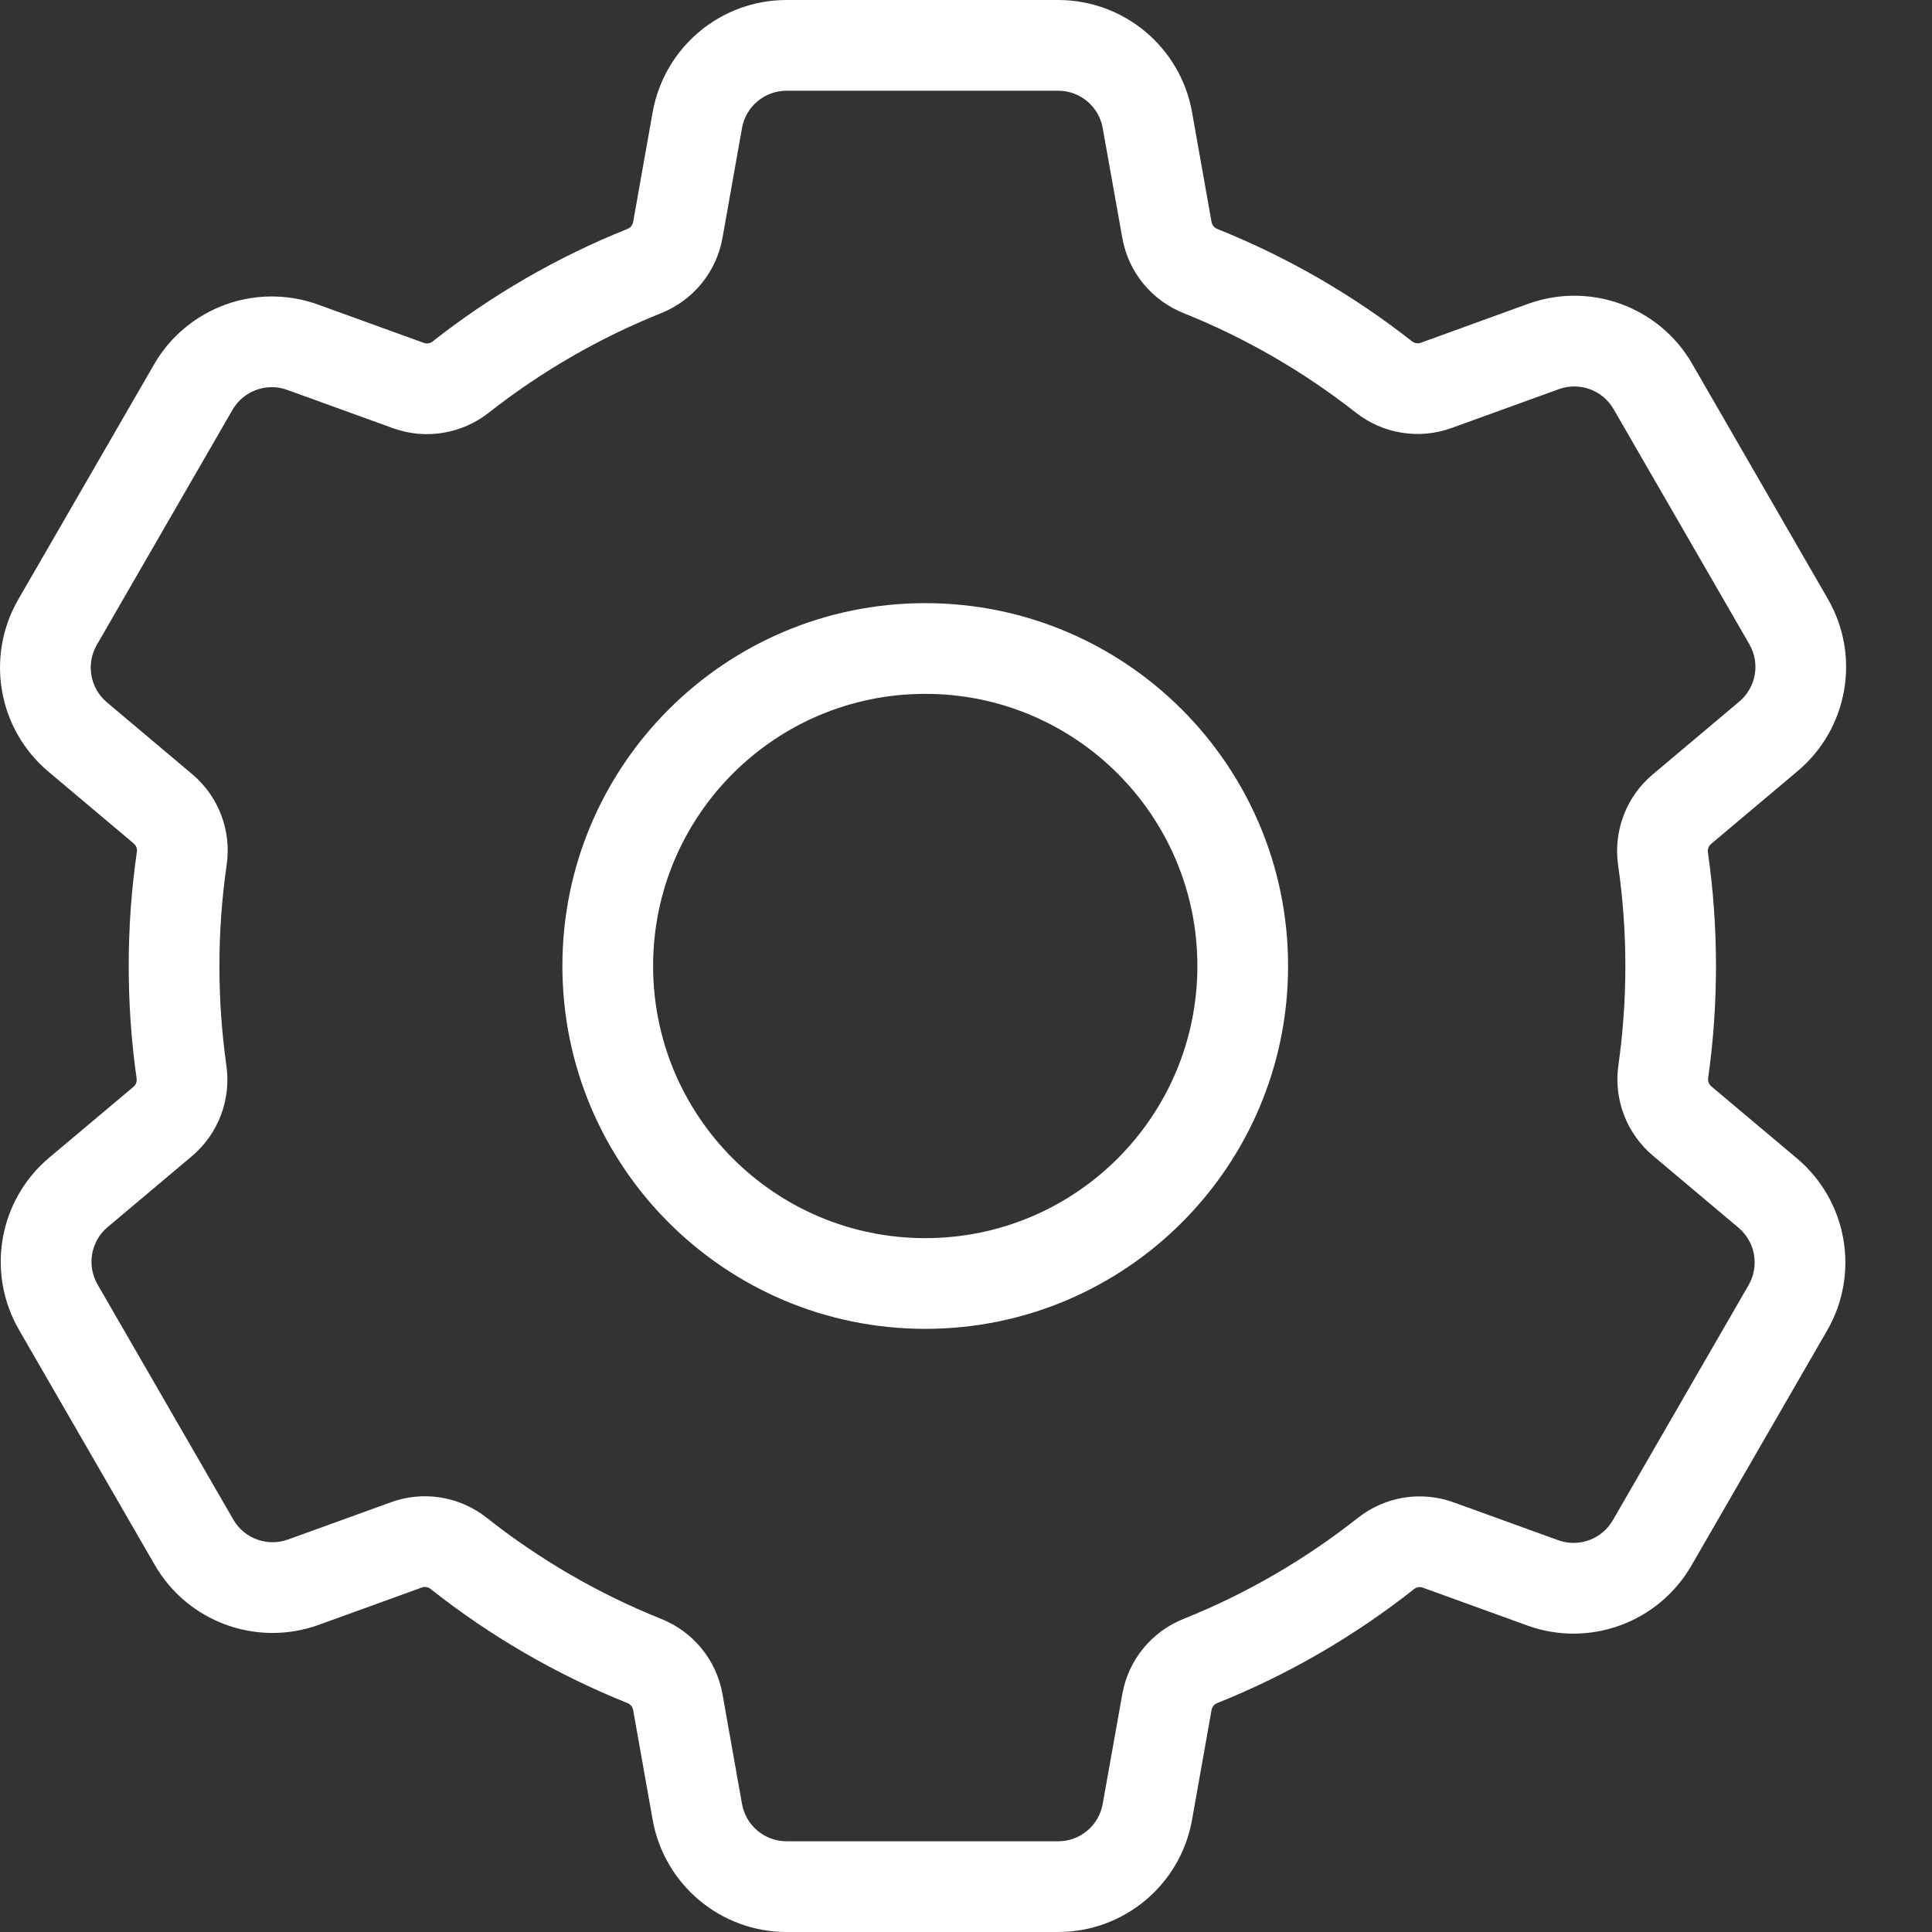
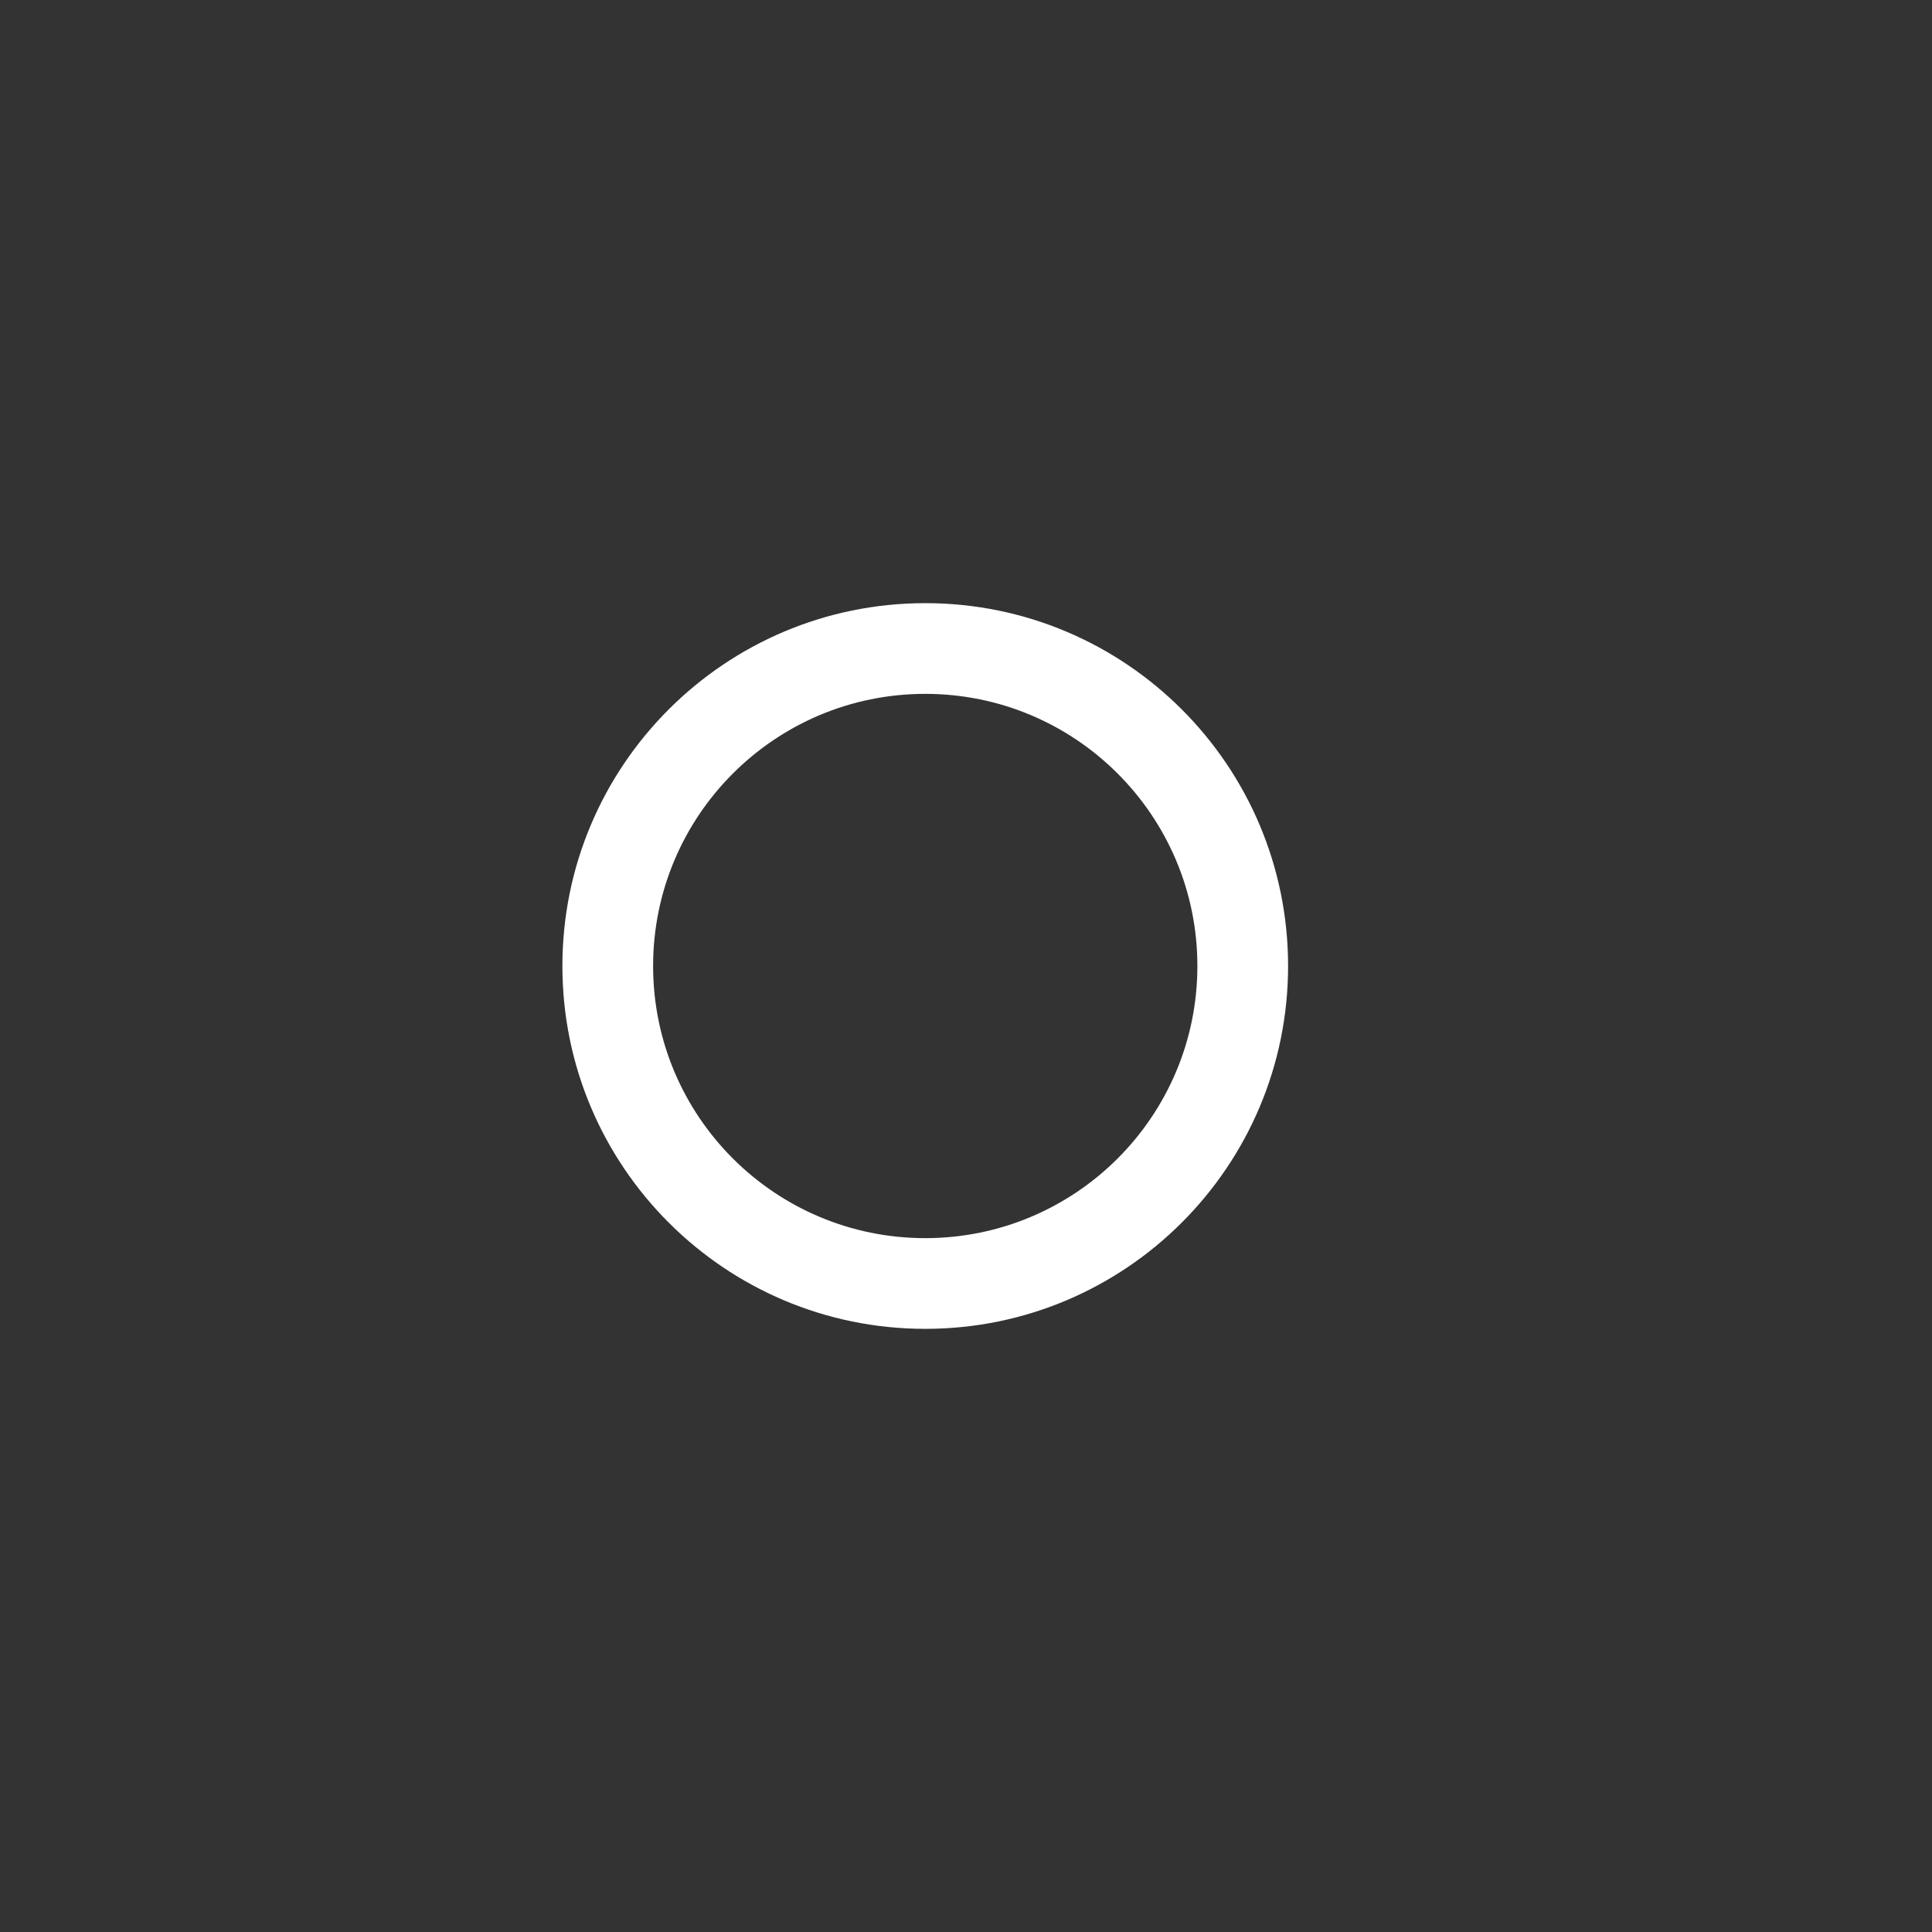
<svg xmlns="http://www.w3.org/2000/svg" width="21" height="21" viewBox="0 0 21 21" fill="none">
  <rect x="0" y="0" width="21" height="21" fill="#333333" stroke="none" />
-   <path fill-rule="evenodd" clip-rule="evenodd" d="M8.55 0.986C8.311 0.986 8.107 1.157 8.065 1.393L7.853 2.586C7.787 2.959 7.532 3.265 7.188 3.403C6.509 3.675 5.878 4.042 5.311 4.487C5.019 4.716 4.626 4.783 4.271 4.654L3.122 4.238C2.898 4.156 2.647 4.248 2.527 4.455L1.052 7.01C0.933 7.217 0.979 7.48 1.162 7.634L2.088 8.414C2.378 8.657 2.517 9.031 2.464 9.399C2.412 9.758 2.385 10.126 2.385 10.5C2.385 10.869 2.411 11.23 2.461 11.584C2.513 11.951 2.374 12.324 2.086 12.567L1.17 13.338C0.987 13.492 0.941 13.754 1.06 13.961L2.536 16.517C2.655 16.724 2.906 16.815 3.13 16.734L4.249 16.329C4.605 16.199 4.999 16.267 5.291 16.498C5.863 16.95 6.501 17.322 7.188 17.597C7.532 17.735 7.787 18.041 7.853 18.414L8.065 19.607C8.107 19.843 8.311 20.014 8.55 20.014H11.501C11.74 20.014 11.945 19.843 11.986 19.607L12.199 18.414C12.265 18.041 12.519 17.735 12.864 17.597C13.55 17.322 14.187 16.951 14.759 16.499C15.051 16.268 15.444 16.201 15.801 16.33L16.936 16.741C17.161 16.823 17.411 16.731 17.531 16.524L19.006 13.969C19.126 13.762 19.08 13.499 18.897 13.345L17.967 12.562C17.678 12.319 17.539 11.947 17.591 11.58C17.641 11.228 17.667 10.867 17.667 10.5C17.667 10.127 17.64 9.761 17.588 9.403C17.536 9.035 17.674 8.662 17.964 8.418L18.905 7.626C19.088 7.472 19.134 7.21 19.015 7.003L17.539 4.447L18.393 3.954L19.868 6.51C20.227 7.131 20.088 7.919 19.54 8.381L18.599 9.173C18.572 9.195 18.56 9.229 18.564 9.263C18.622 9.667 18.652 10.08 18.652 10.5C18.652 10.914 18.623 11.32 18.567 11.718C18.562 11.752 18.575 11.786 18.601 11.808L19.532 12.591C20.08 13.053 20.219 13.841 19.86 14.462L18.385 17.017C18.026 17.638 17.274 17.913 16.6 17.668L15.465 17.257C15.433 17.245 15.397 17.251 15.37 17.273C14.725 17.782 14.005 18.202 13.23 18.512C13.198 18.525 13.175 18.553 13.169 18.587L12.957 19.78C12.832 20.486 12.218 21 11.501 21H8.55C7.833 21 7.22 20.486 7.094 19.78L6.882 18.587C6.876 18.553 6.853 18.525 6.821 18.512C6.045 18.201 5.325 17.781 4.68 17.271C4.653 17.25 4.617 17.244 4.584 17.256L3.466 17.661C2.792 17.905 2.04 17.631 1.682 17.01L0.206 14.454C-0.152 13.833 -0.014 13.045 0.535 12.583L1.451 11.813C1.477 11.791 1.49 11.757 1.485 11.723C1.428 11.323 1.399 10.915 1.399 10.5C1.399 10.078 1.429 9.664 1.488 9.258C1.493 9.224 1.48 9.19 1.453 9.168L0.527 8.388C-0.022 7.927 -0.16 7.138 0.198 6.517L1.674 3.962C2.032 3.341 2.784 3.067 3.458 3.311L4.607 3.727C4.639 3.739 4.675 3.733 4.702 3.712C5.341 3.209 6.054 2.795 6.821 2.488C6.853 2.475 6.876 2.447 6.882 2.413L7.094 1.22C7.22 0.514 7.833 0 8.55 0H11.501C12.218 0 12.832 0.514 12.957 1.22L13.169 2.413C13.175 2.447 13.198 2.475 13.23 2.488C13.996 2.795 14.709 3.208 15.348 3.71C15.375 3.731 15.411 3.737 15.443 3.726L16.608 3.303C17.282 3.059 18.035 3.333 18.393 3.954L17.539 4.447C17.42 4.24 17.169 4.149 16.944 4.23L15.779 4.652C15.424 4.781 15.031 4.715 14.739 4.486C14.172 4.041 13.542 3.675 12.864 3.403C12.519 3.265 12.265 2.959 12.199 2.586L11.986 1.393C11.945 1.157 11.74 0.986 11.501 0.986H8.55Z" fill="white" />
  <path fill-rule="evenodd" clip-rule="evenodd" d="M10.057 13.458C11.691 13.458 13.015 12.134 13.015 10.5C13.015 8.867 11.691 7.542 10.057 7.542C8.423 7.542 7.099 8.867 7.099 10.5C7.099 12.134 8.423 13.458 10.057 13.458ZM10.057 14.444C12.235 14.444 14.001 12.678 14.001 10.5C14.001 8.322 12.235 6.556 10.057 6.556C7.879 6.556 6.113 8.322 6.113 10.5C6.113 12.678 7.879 14.444 10.057 14.444Z" fill="white" />
</svg>